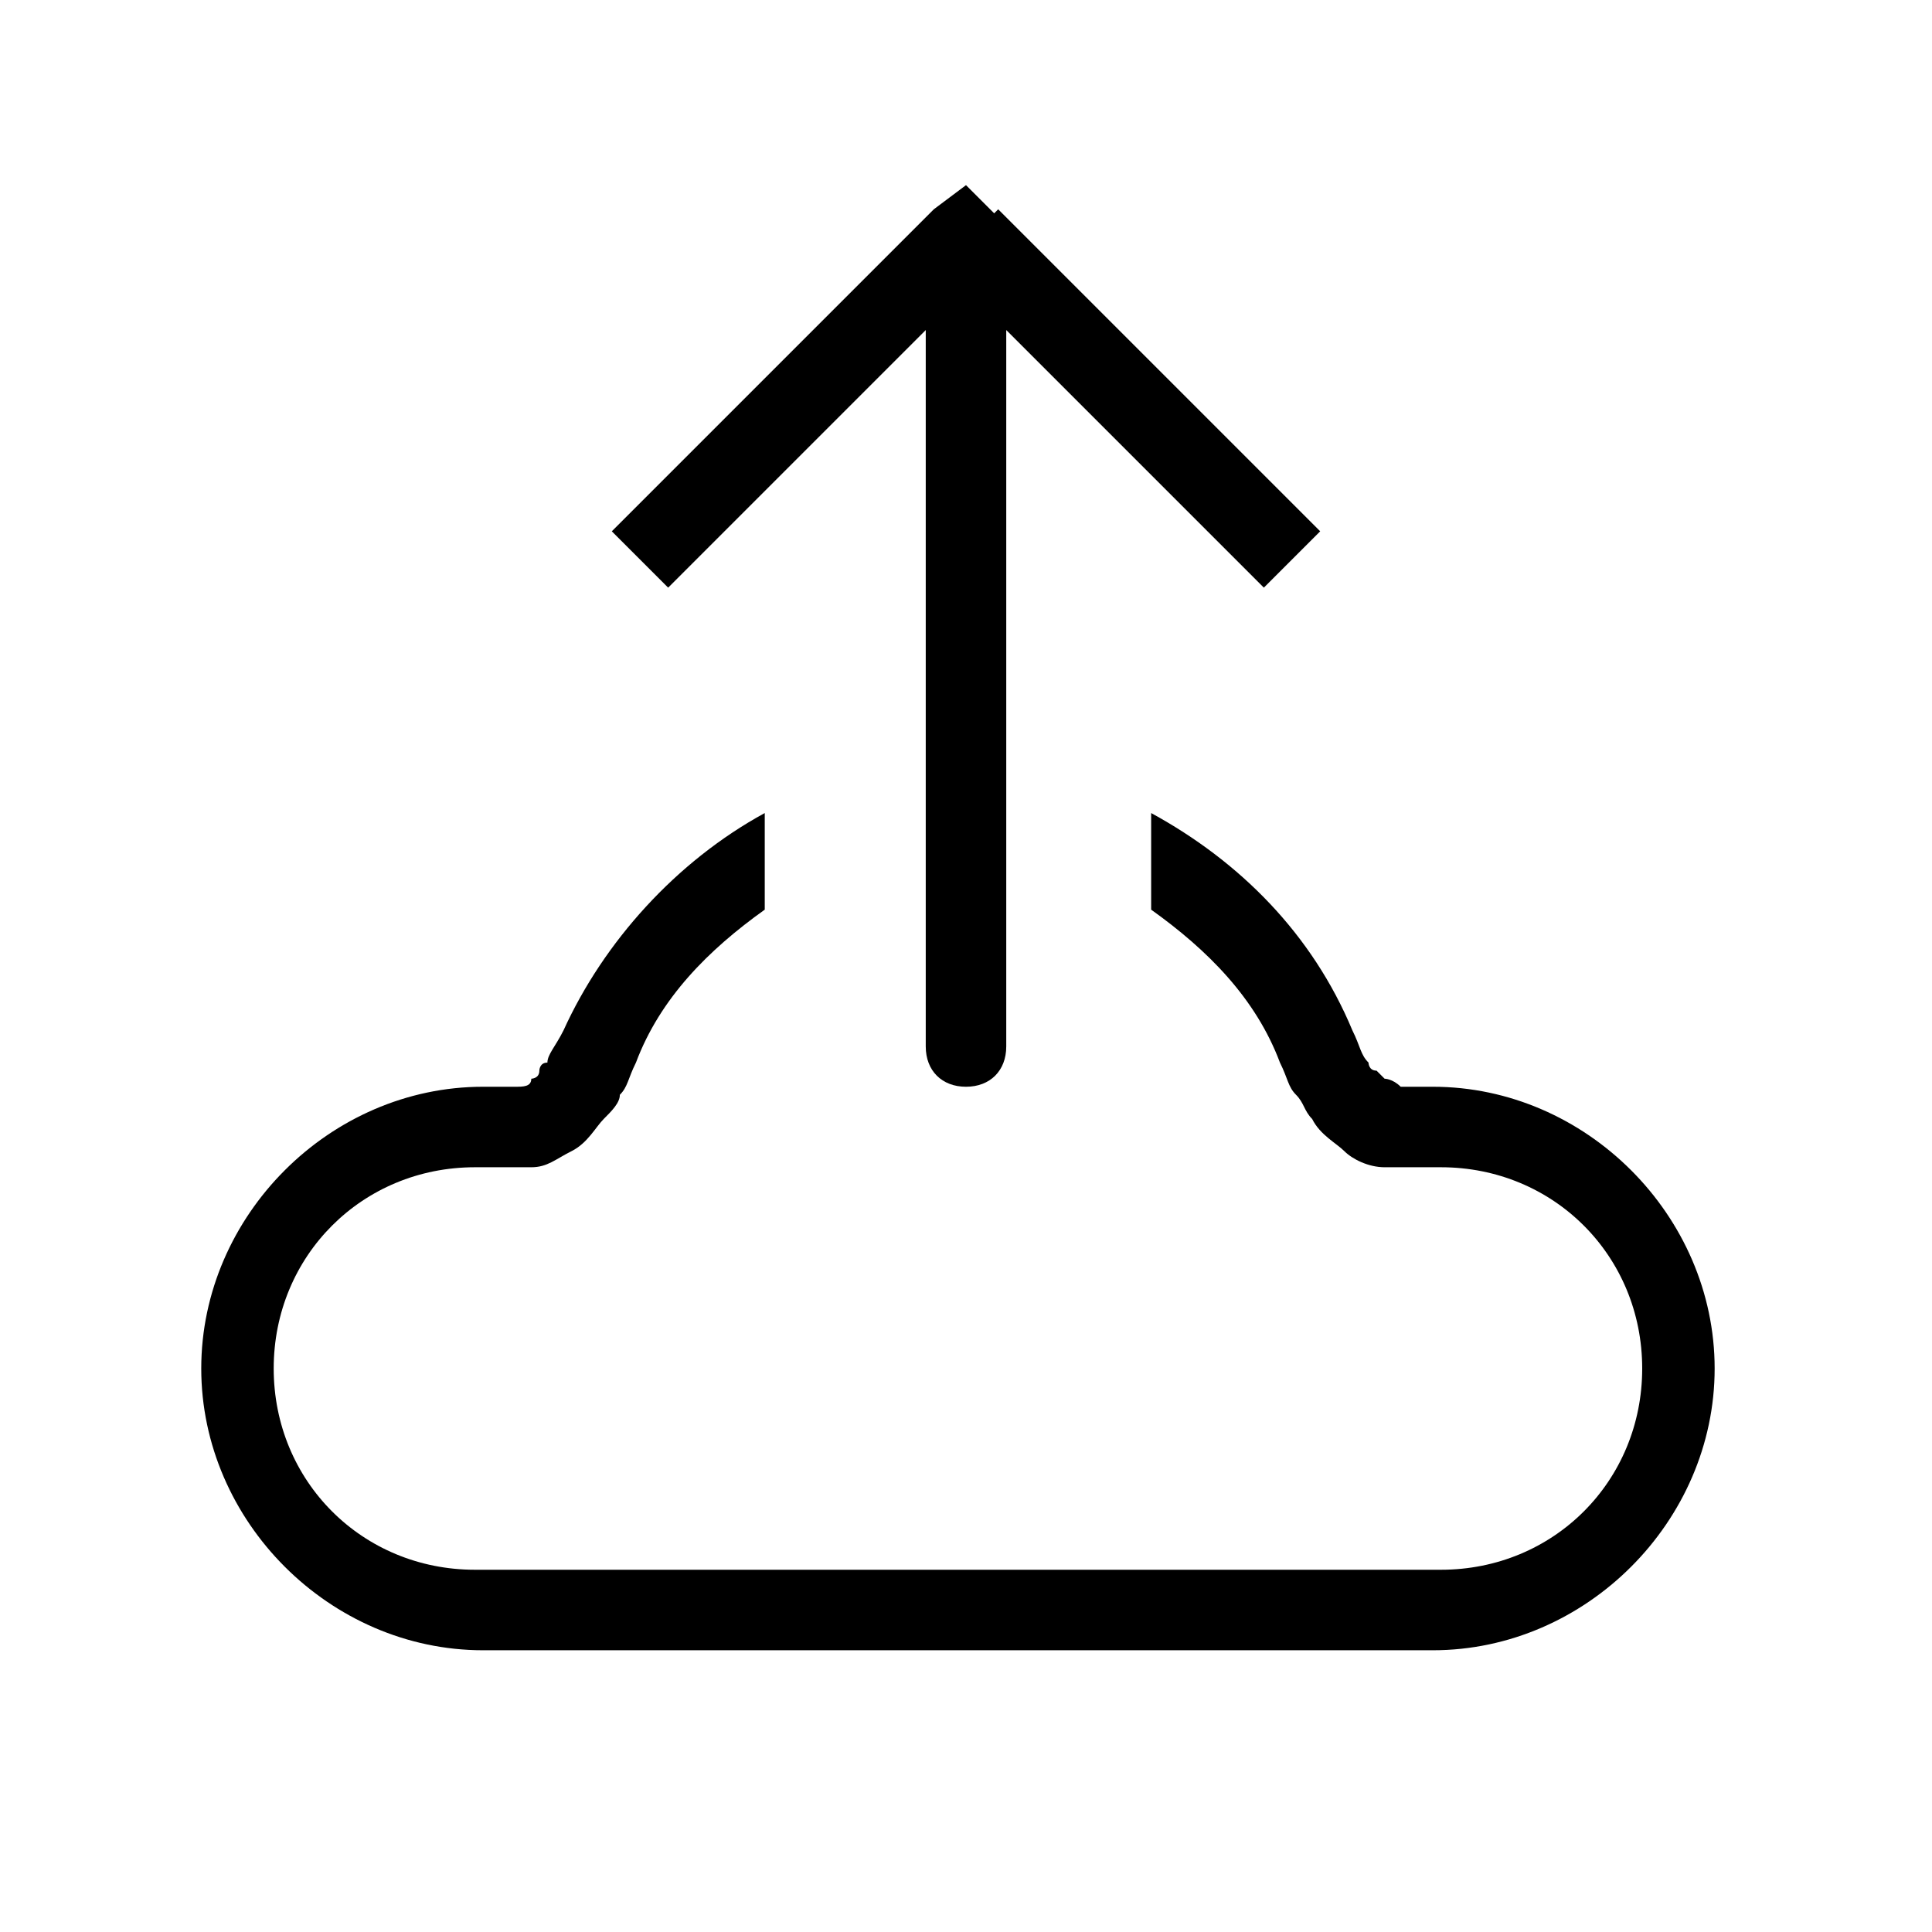
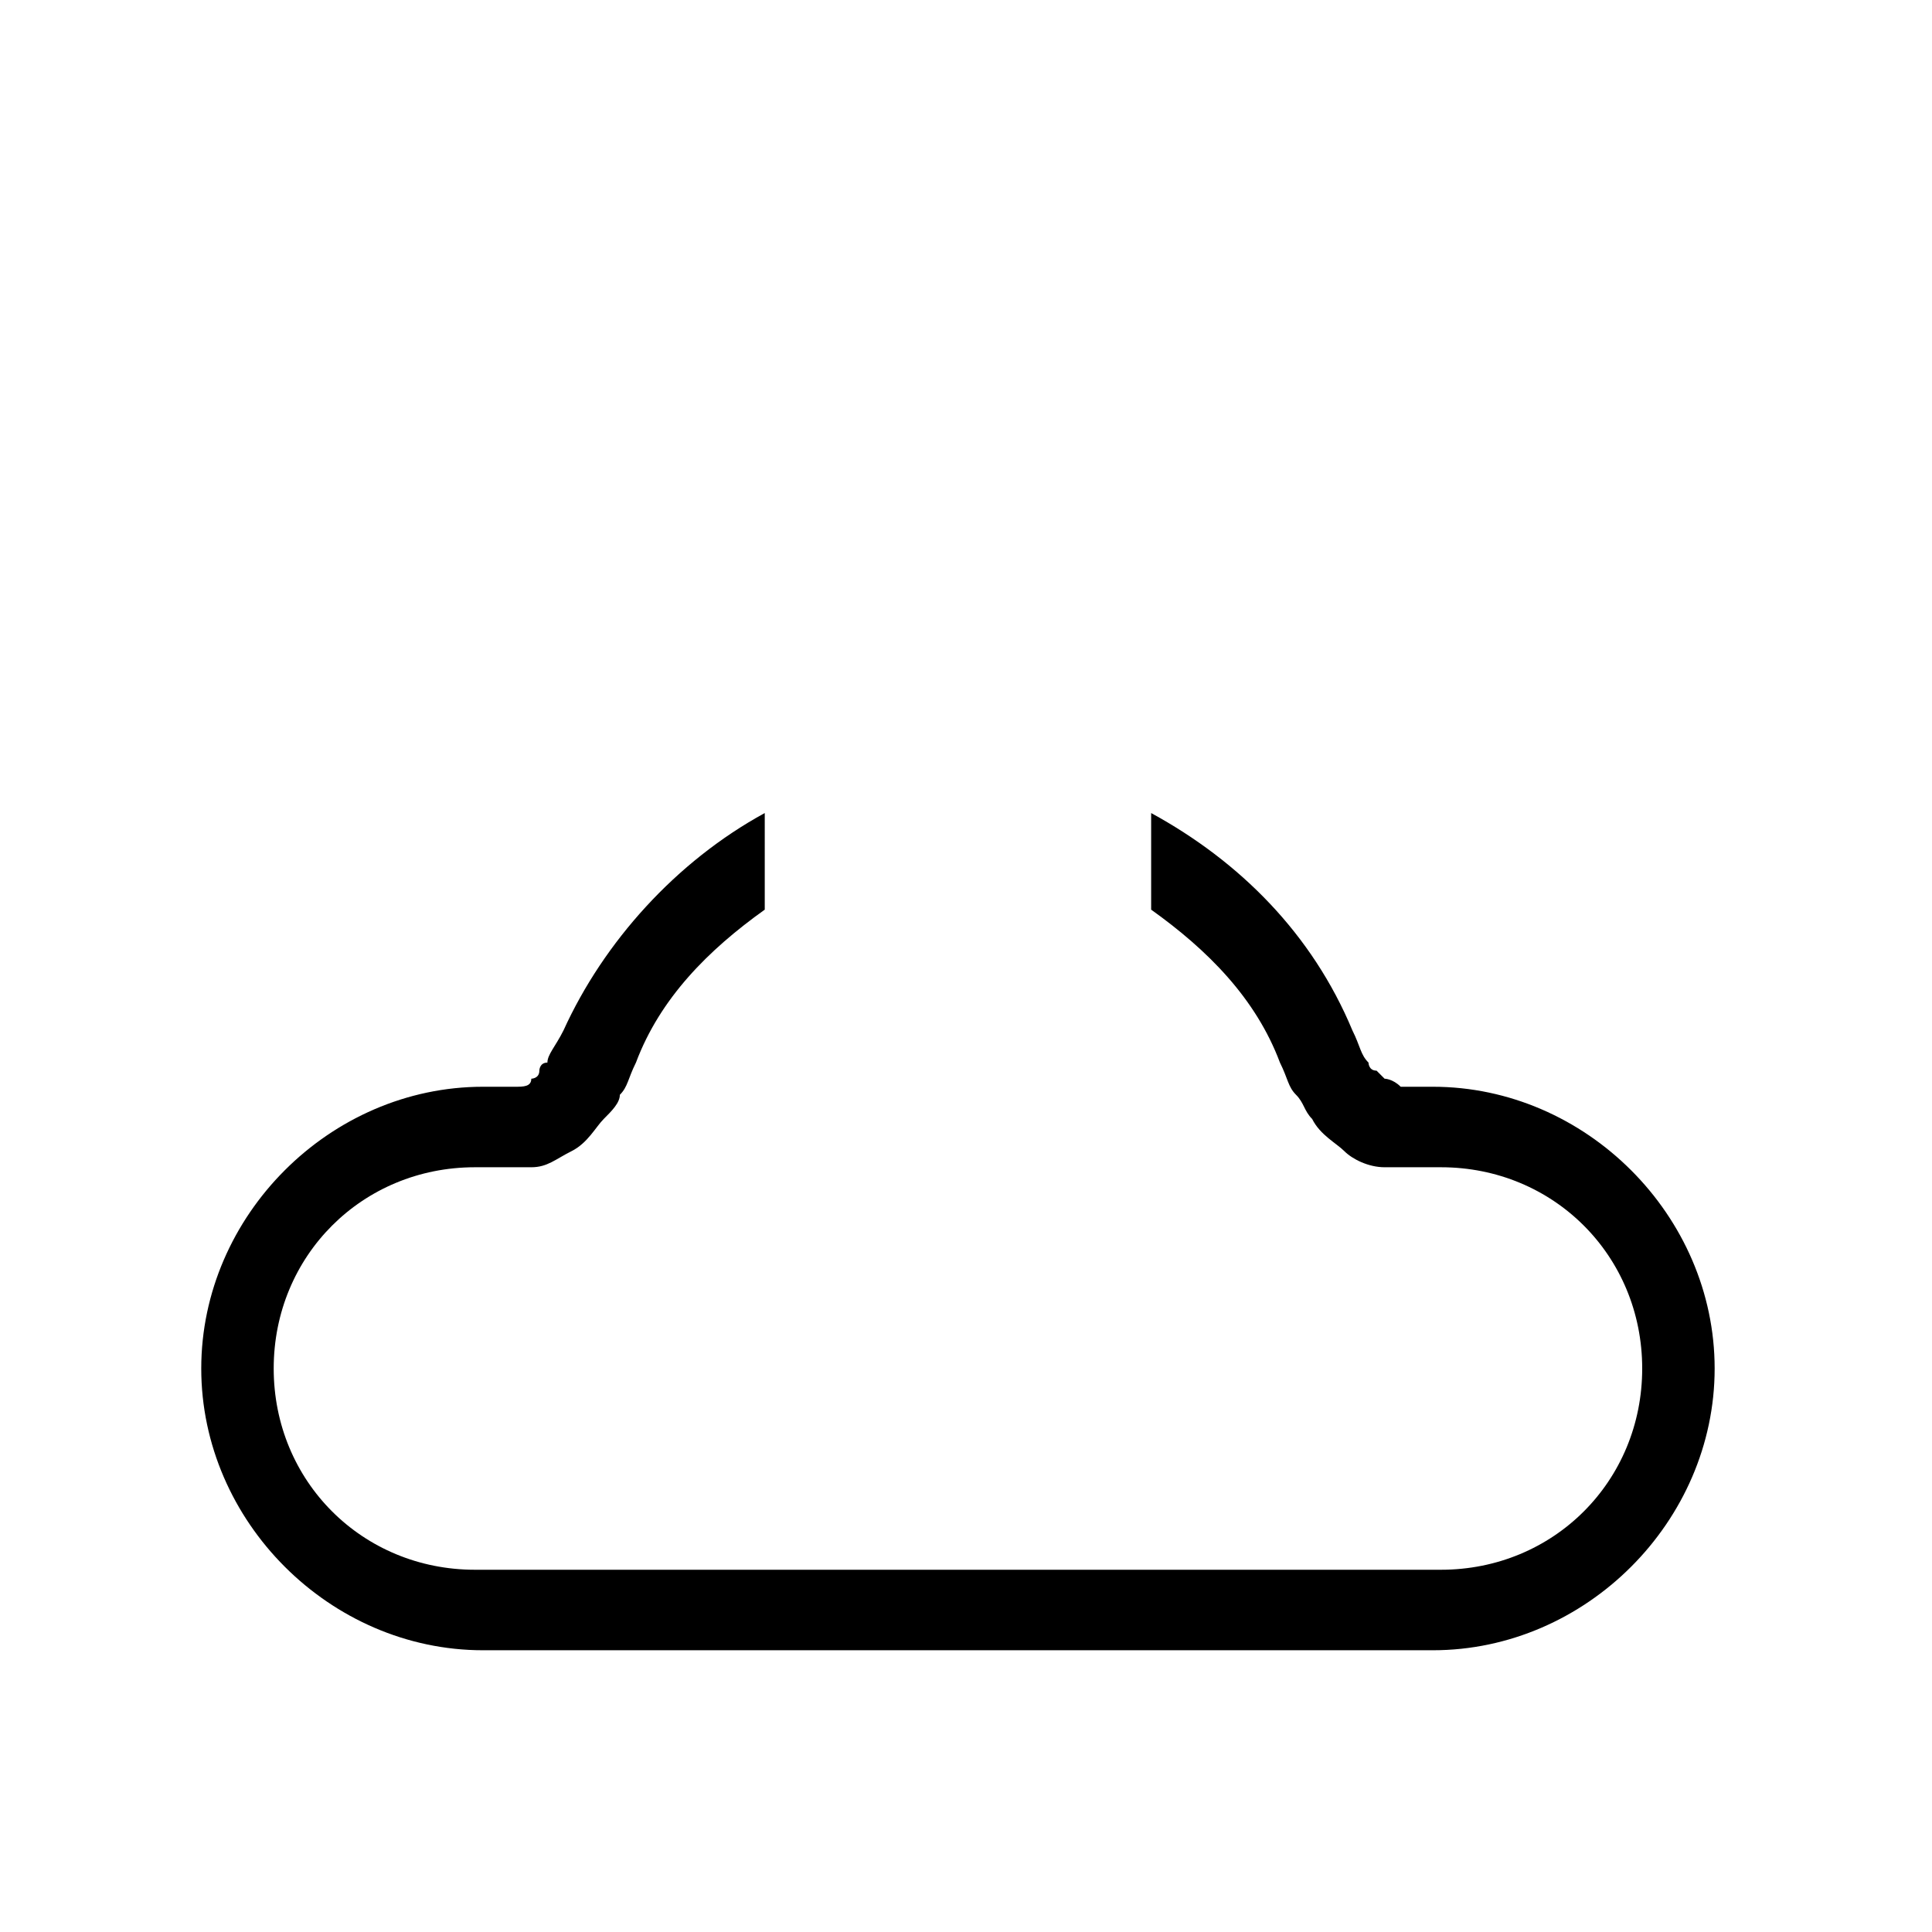
<svg xmlns="http://www.w3.org/2000/svg" version="1.1" id="Calque_1" x="0px" y="0px" viewBox="0 0 24 24" style="enable-background:new 0 0 24 24;" xml:space="preserve">
  <style type="text/css">
	.st0{fill-rule:evenodd;clip-rule:evenodd;}
</style>
  <path class="st0" d="M9.5,11.3c-0.7,0.5-1.3,1.1-1.6,1.9l0,0h0c-0.1,0.2-0.1,0.3-0.2,0.4c0,0.1-0.1,0.2-0.2,0.3  c-0.1,0.1-0.2,0.3-0.4,0.4c-0.2,0.1-0.3,0.2-0.5,0.2c-0.1,0-0.3,0-0.6,0l-0.1,0c-1.4,0-2.5,1.1-2.5,2.5c0,1.4,1.1,2.5,2.5,2.5h6h6  c1.4,0,2.5-1.1,2.5-2.5c0-1.4-1.1-2.5-2.5-2.5l-0.1,0c-0.2,0-0.4,0-0.6,0c-0.2,0-0.4-0.1-0.5-0.2s-0.3-0.2-0.4-0.4  c-0.1-0.1-0.1-0.2-0.2-0.3c-0.1-0.1-0.1-0.2-0.2-0.4l0,0c-0.3-0.8-0.9-1.4-1.6-1.9v-1.2c1.1,0.6,2,1.5,2.5,2.7  c0.1,0.2,0.1,0.3,0.2,0.4c0,0,0,0.1,0.1,0.1c0,0,0,0,0,0l0,0c0.1,0.1,0.1,0.1,0.1,0.1c0,0,0.1,0,0.2,0.1c0,0,0.1,0,0.4,0  c1.9,0,3.5,1.6,3.5,3.5c0,1.9-1.6,3.5-3.5,3.5h-6H6c-1.9,0-3.5-1.6-3.5-3.5c0-1.9,1.6-3.5,3.5-3.5c0.3,0,0.4,0,0.4,0  c0.1,0,0.2,0,0.2-0.1c0,0,0.1,0,0.1-0.1c0,0,0,0,0,0c0,0,0,0,0,0c0,0,0-0.1,0.1-0.1c0-0.1,0.1-0.2,0.2-0.4c0.5-1.1,1.4-2.1,2.5-2.7  V11.3z" />
-   <path d="M12,3l-0.4-0.4L12,2.3l0.4,0.4L12,3z M12.5,13c0,0.3-0.2,0.5-0.5,0.5s-0.5-0.2-0.5-0.5H12.5z M7.6,6.6l4-4l0.7,0.7l-4,4  L7.6,6.6z M12.4,2.6l4,4l-0.7,0.7l-4-4L12.4,2.6z M12.5,3v10h-1V3H12.5z" />
</svg>